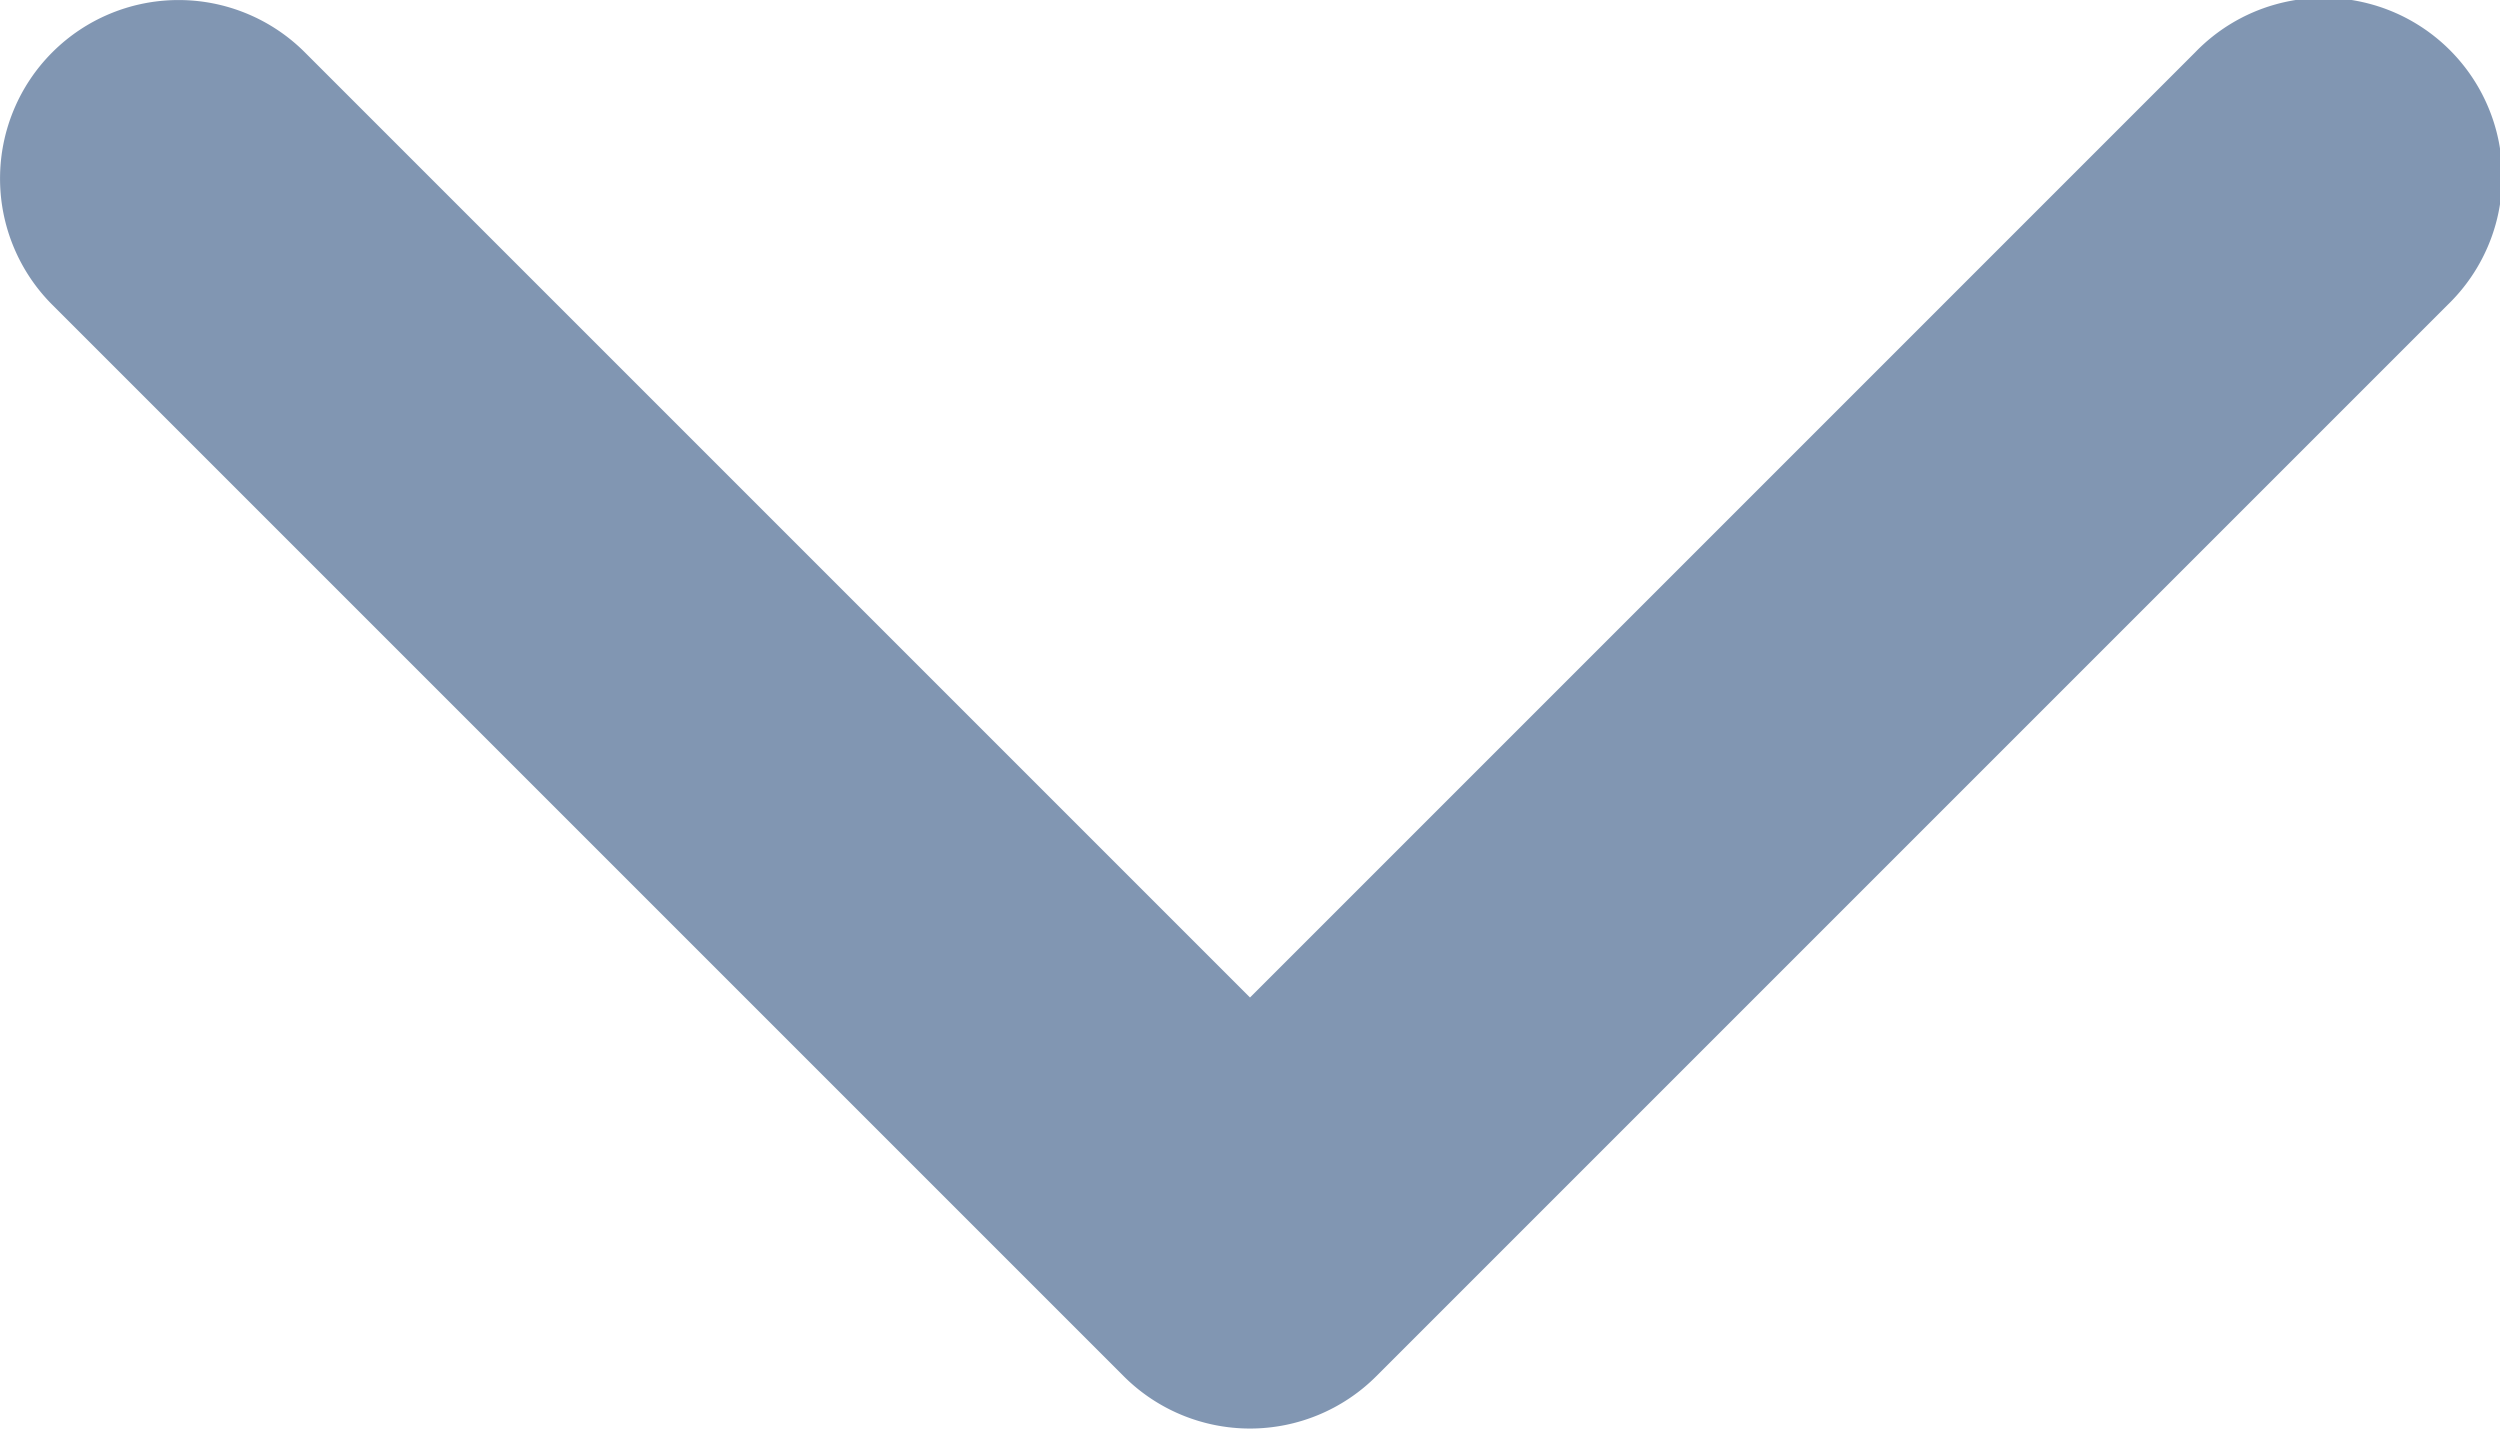
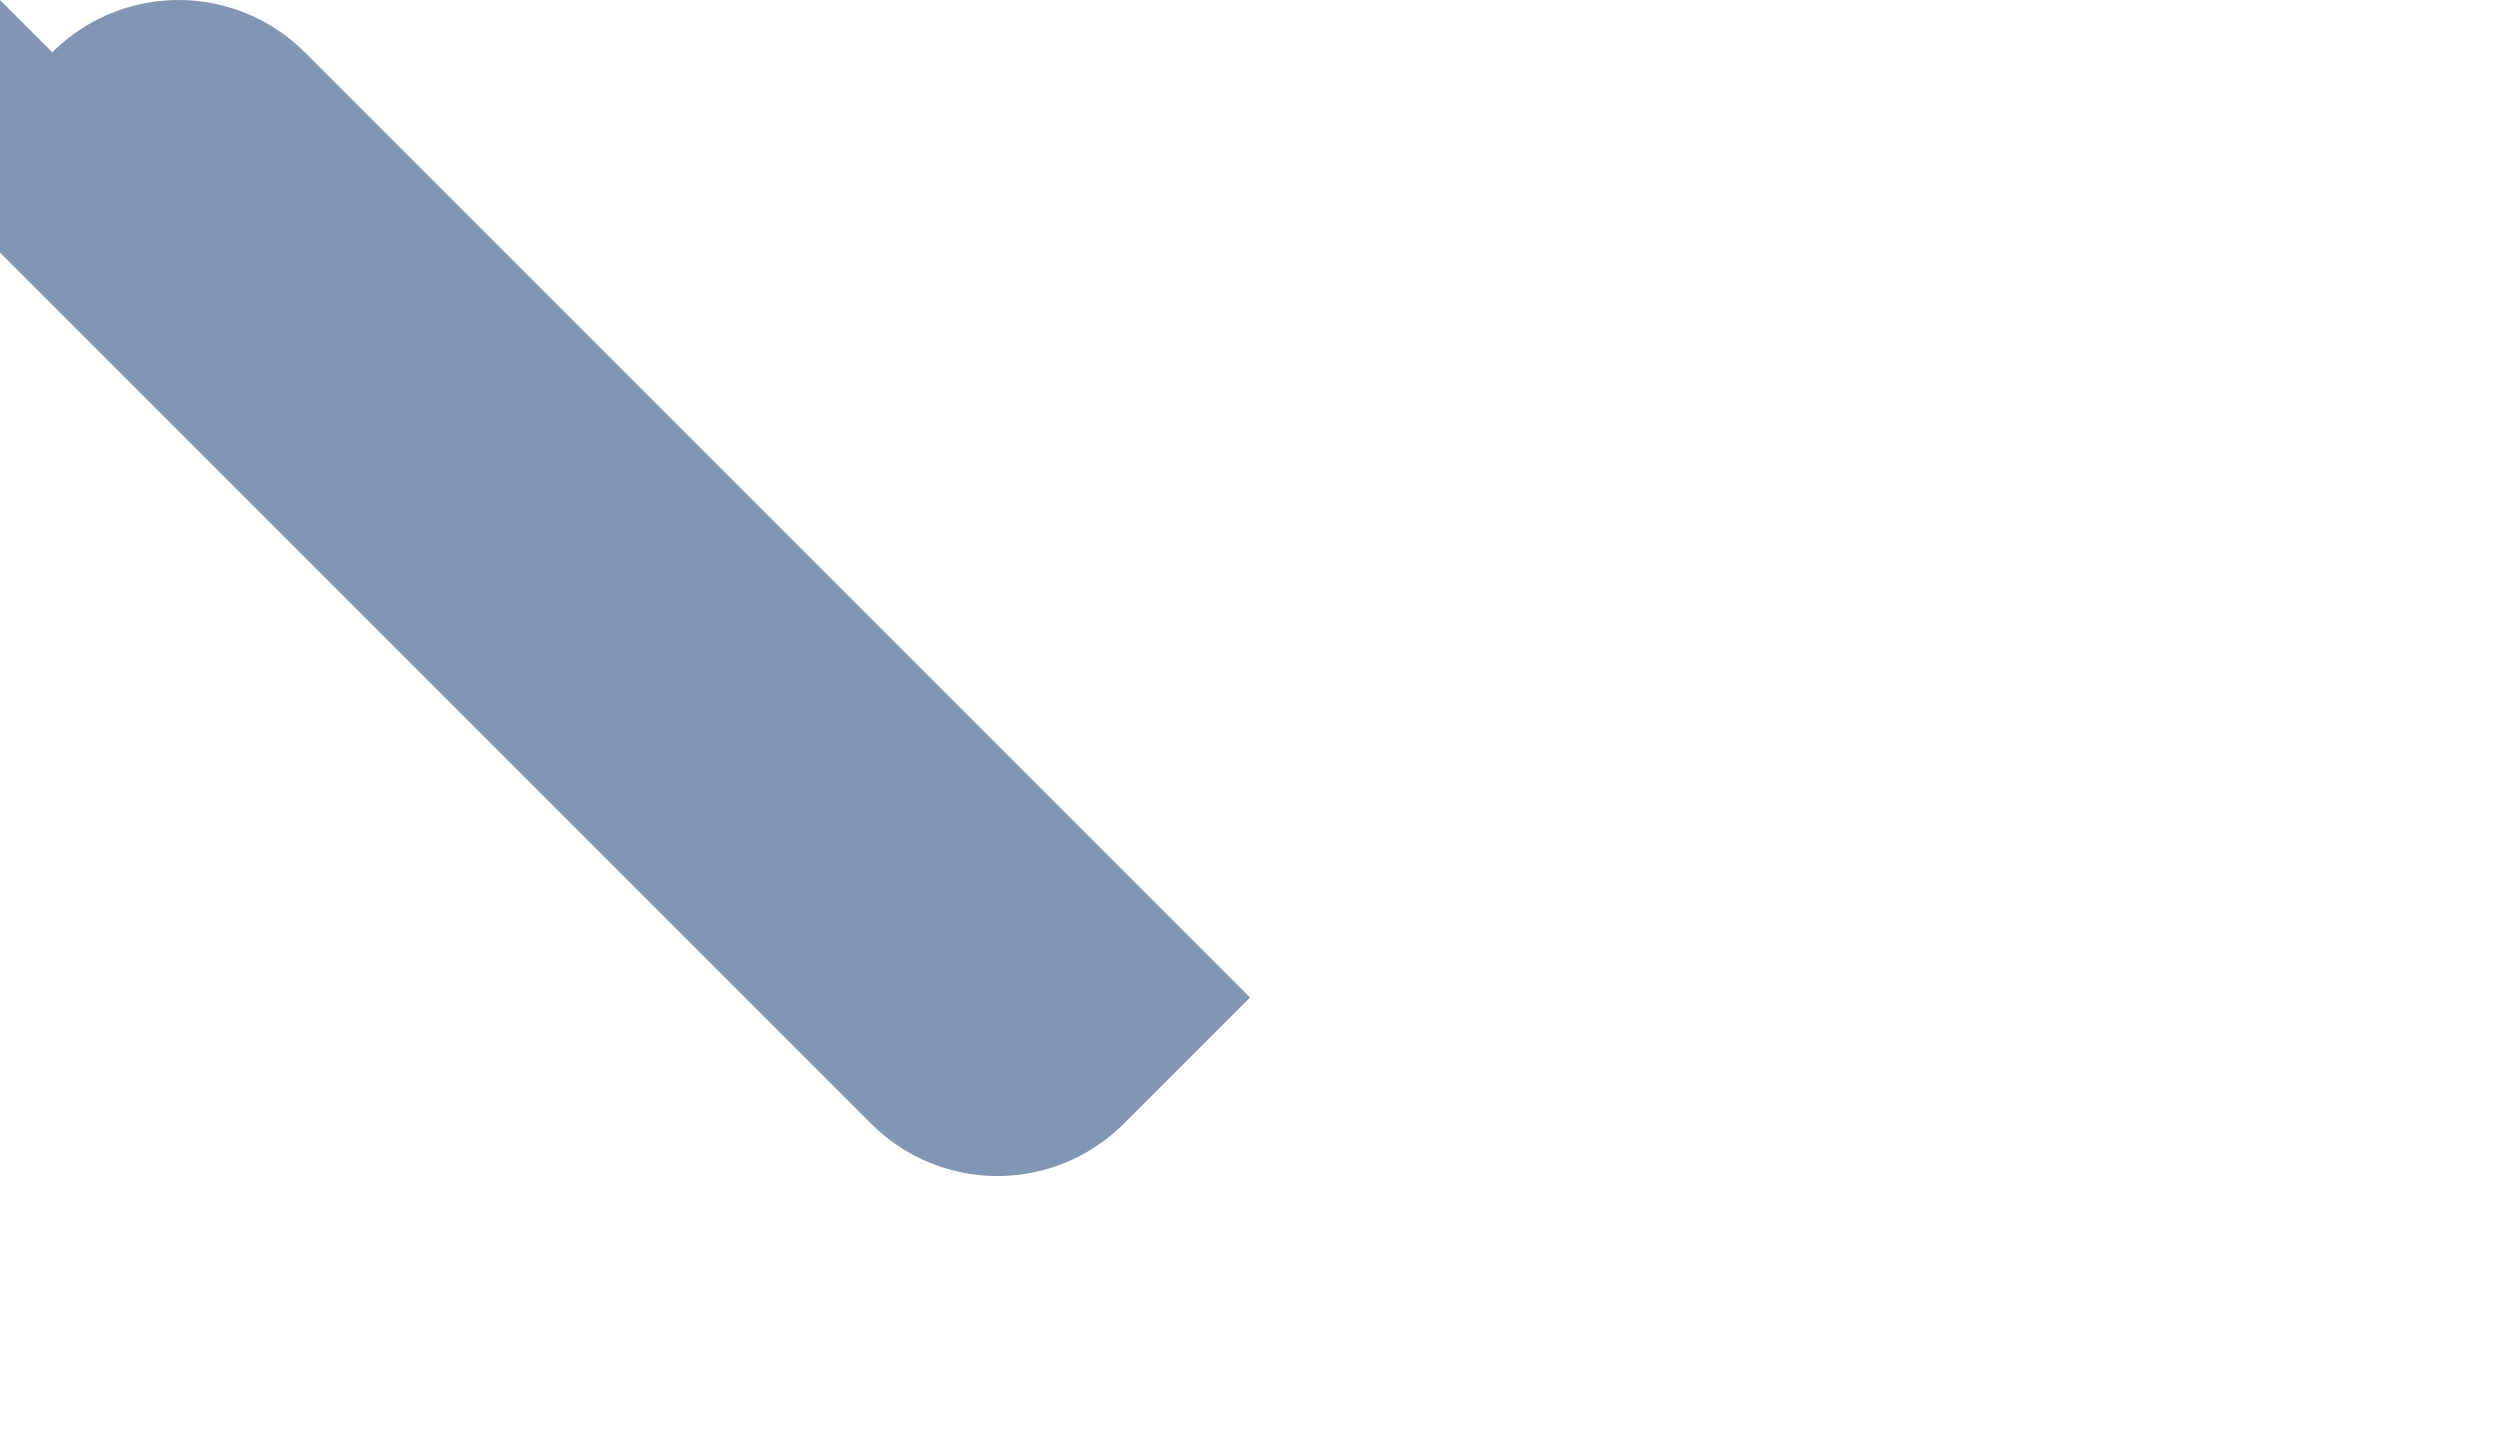
<svg xmlns="http://www.w3.org/2000/svg" width="14" height="8" viewBox="0 0 14 8">
  <g>
    <g>
-       <path fill="#052f67" fill-opacity=".5" d="M.293.293a1 1 0 0 1 1.414 0L7 5.586 12.293.293a1 1 0 1 1 1.414 1.414l-6 6a1 1 0 0 1-1.414 0l-6-6a1 1 0 0 1 0-1.414z" />
+       <path fill="#052f67" fill-opacity=".5" d="M.293.293a1 1 0 0 1 1.414 0L7 5.586 12.293.293l-6 6a1 1 0 0 1-1.414 0l-6-6a1 1 0 0 1 0-1.414z" />
    </g>
  </g>
</svg>